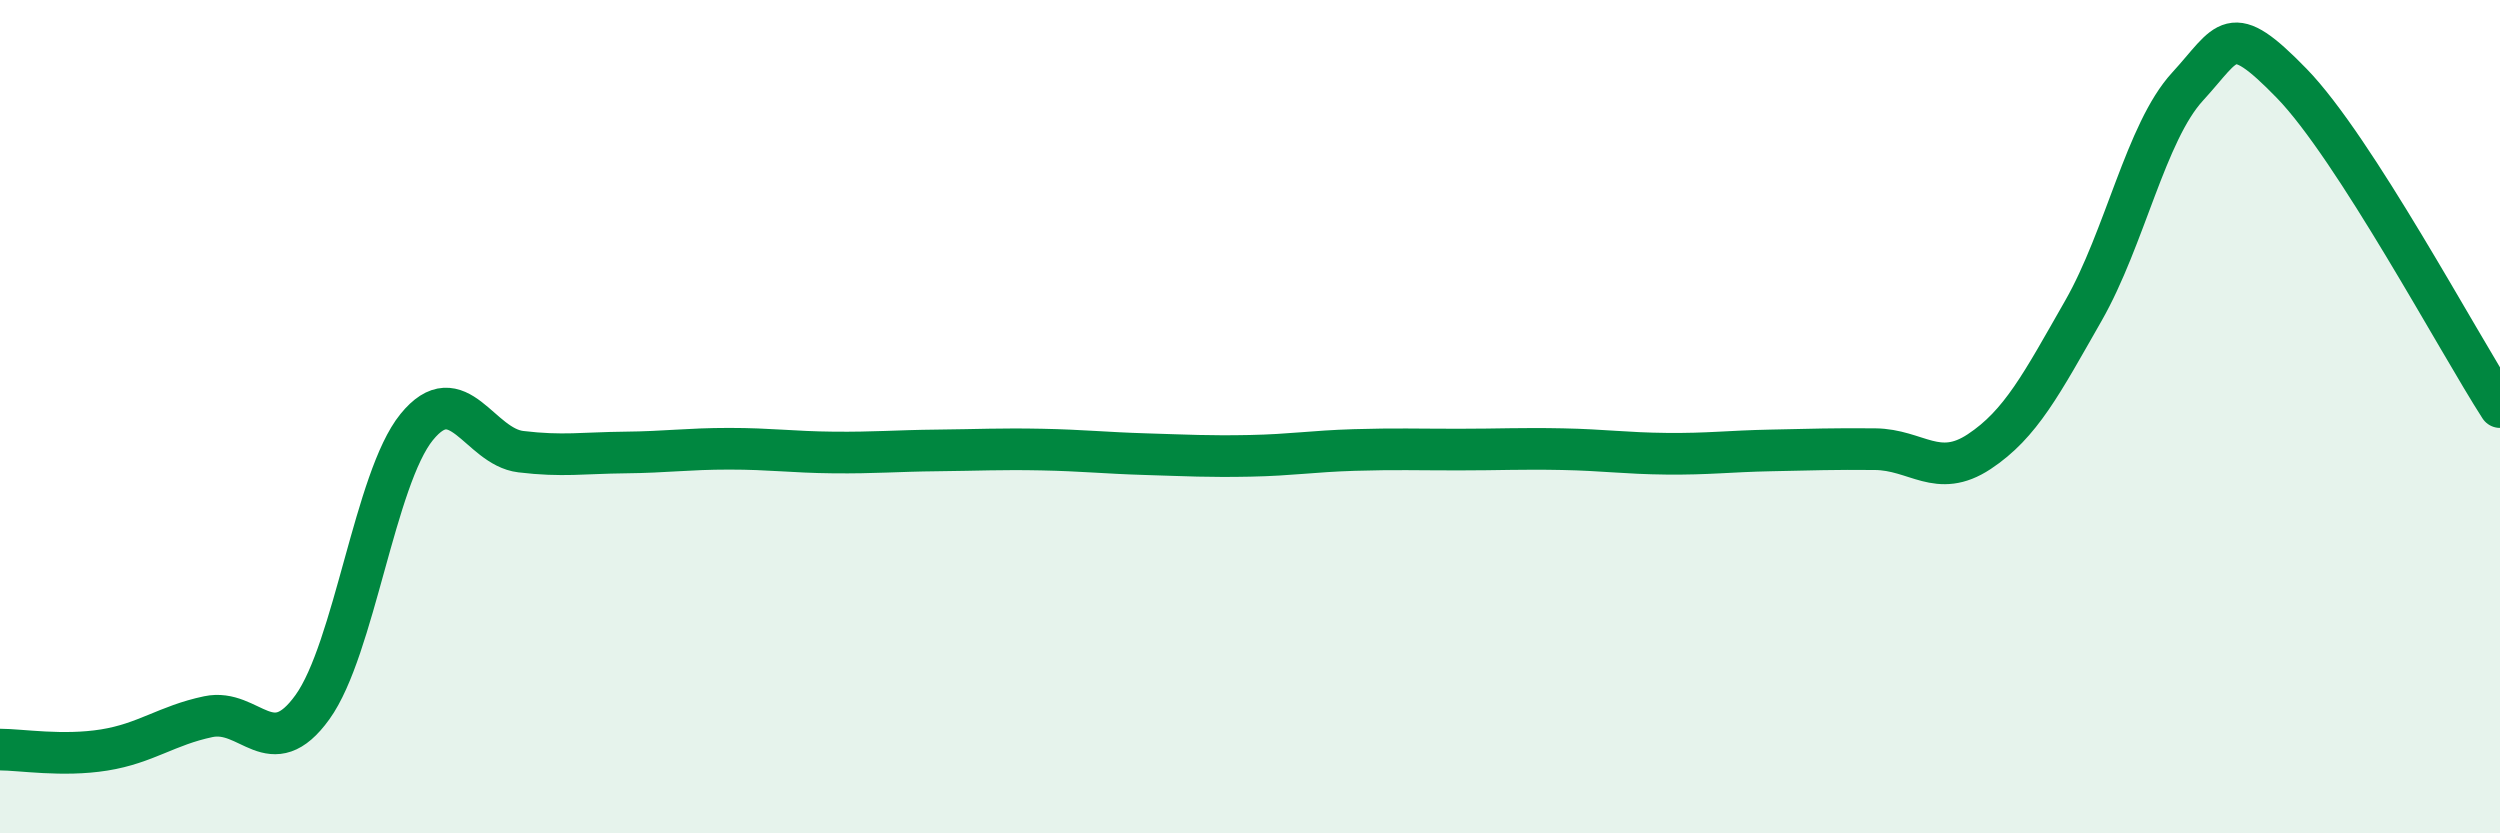
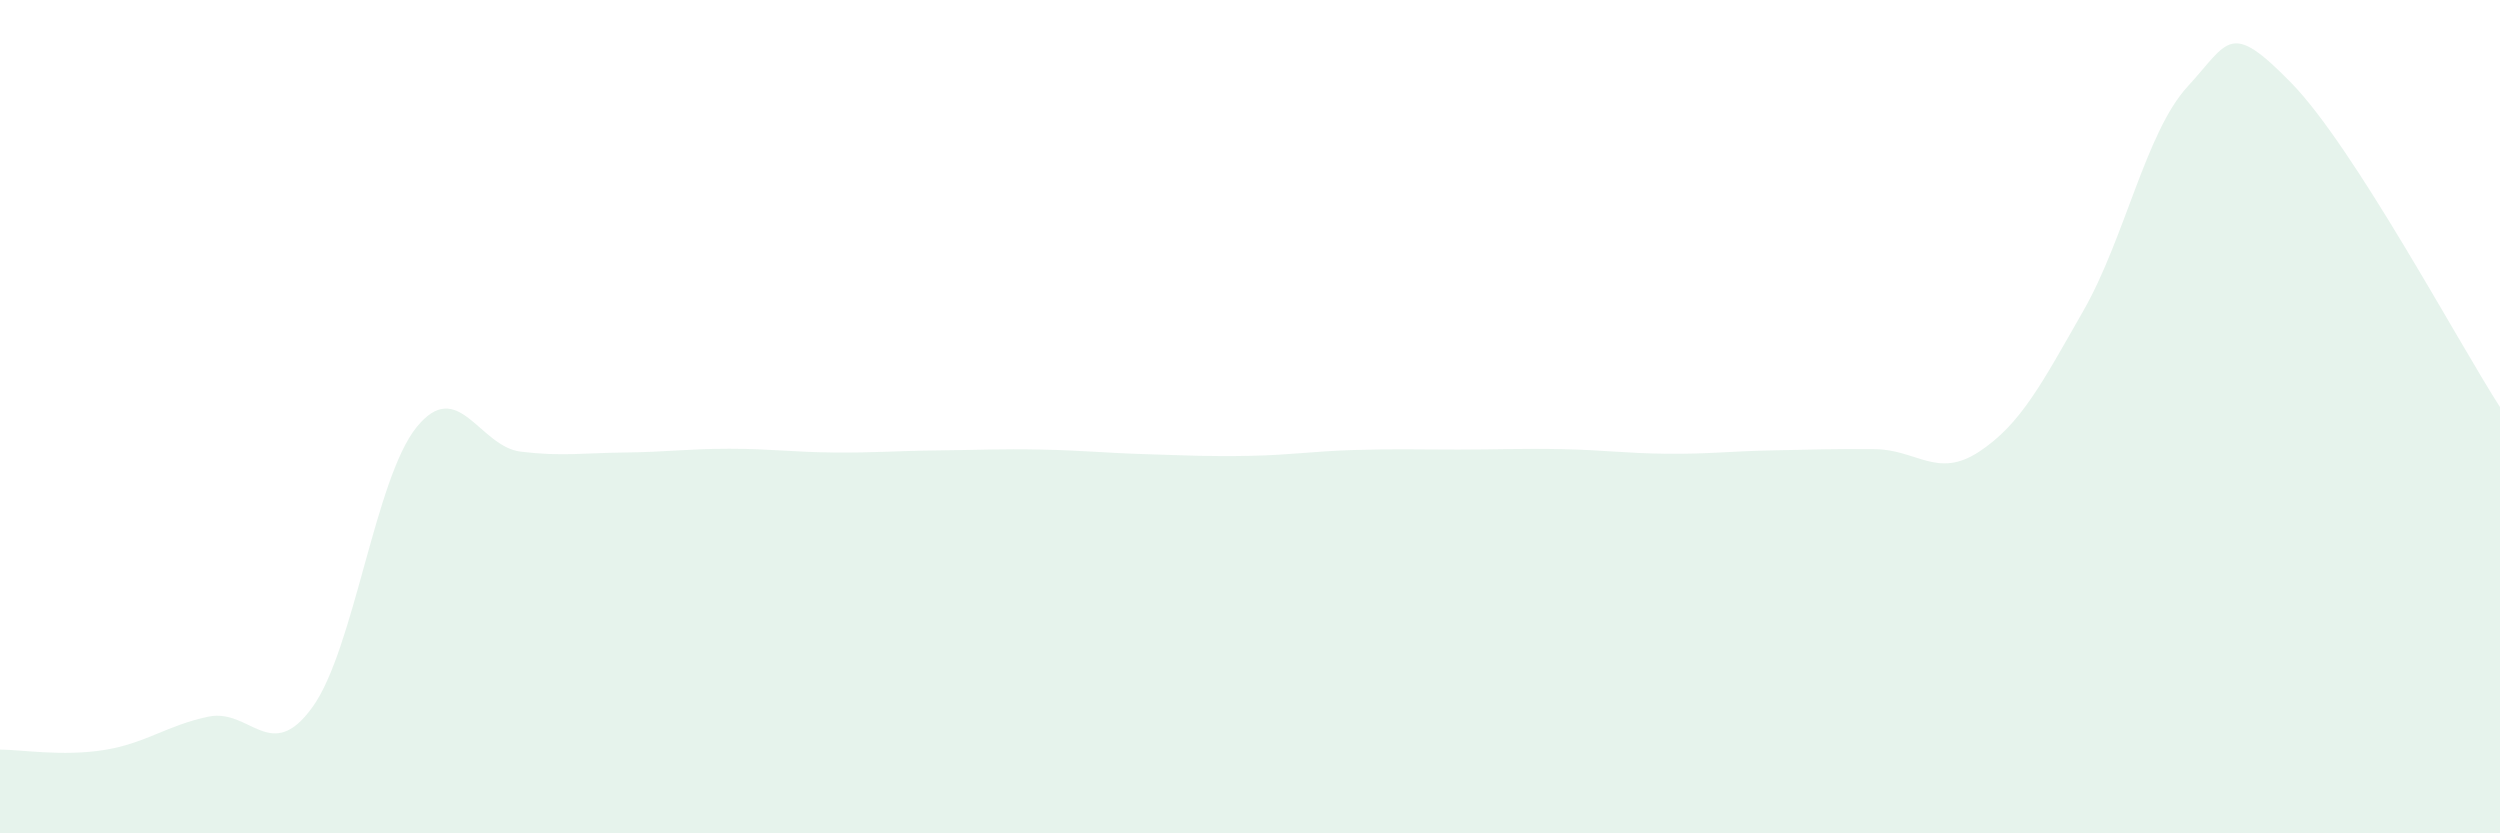
<svg xmlns="http://www.w3.org/2000/svg" width="60" height="20" viewBox="0 0 60 20">
  <path d="M 0,17.99 C 0.5,17.99 1.5,18.16 2.5,18 C 3.5,17.84 4,17.41 5,17.2 C 6,16.99 6.5,18.36 7.5,16.97 C 8.5,15.58 9,11.48 10,10.25 C 11,9.02 11.5,10.72 12.5,10.84 C 13.5,10.96 14,10.87 15,10.86 C 16,10.85 16.5,10.77 17.5,10.77 C 18.5,10.77 19,10.85 20,10.86 C 21,10.87 21.5,10.82 22.5,10.81 C 23.5,10.8 24,10.77 25,10.79 C 26,10.81 26.5,10.87 27.5,10.9 C 28.5,10.93 29,10.96 30,10.94 C 31,10.92 31.5,10.83 32.5,10.8 C 33.5,10.77 34,10.79 35,10.79 C 36,10.79 36.5,10.76 37.5,10.78 C 38.5,10.8 39,10.88 40,10.89 C 41,10.9 41.5,10.83 42.5,10.81 C 43.5,10.79 44,10.77 45,10.78 C 46,10.79 46.5,11.5 47.5,10.84 C 48.5,10.18 49,9.21 50,7.46 C 51,5.71 51.5,3.17 52.5,2.08 C 53.5,0.99 53.5,0.46 55,2 C 56.5,3.54 59,8.22 60,9.77L60 20L0 20Z" fill="#008740" opacity="0.1" stroke-linecap="round" stroke-linejoin="round" />
-   <path d="M 0,17.99 C 0.5,17.99 1.5,18.16 2.5,18 C 3.5,17.84 4,17.41 5,17.2 C 6,16.99 6.5,18.36 7.5,16.97 C 8.5,15.58 9,11.48 10,10.25 C 11,9.02 11.5,10.72 12.5,10.84 C 13.5,10.96 14,10.87 15,10.86 C 16,10.85 16.5,10.77 17.5,10.77 C 18.5,10.77 19,10.85 20,10.86 C 21,10.87 21.5,10.82 22.5,10.81 C 23.5,10.8 24,10.77 25,10.79 C 26,10.81 26.5,10.87 27.5,10.9 C 28.5,10.93 29,10.96 30,10.94 C 31,10.92 31.5,10.83 32.5,10.8 C 33.5,10.77 34,10.79 35,10.79 C 36,10.79 36.5,10.76 37.5,10.78 C 38.5,10.8 39,10.88 40,10.89 C 41,10.9 41.5,10.83 42.5,10.81 C 43.5,10.79 44,10.77 45,10.78 C 46,10.79 46.5,11.5 47.5,10.84 C 48.5,10.18 49,9.21 50,7.46 C 51,5.71 51.5,3.17 52.5,2.08 C 53.5,0.99 53.5,0.46 55,2 C 56.5,3.54 59,8.22 60,9.77" stroke="#008740" stroke-width="1" fill="none" stroke-linecap="round" stroke-linejoin="round" />
</svg>